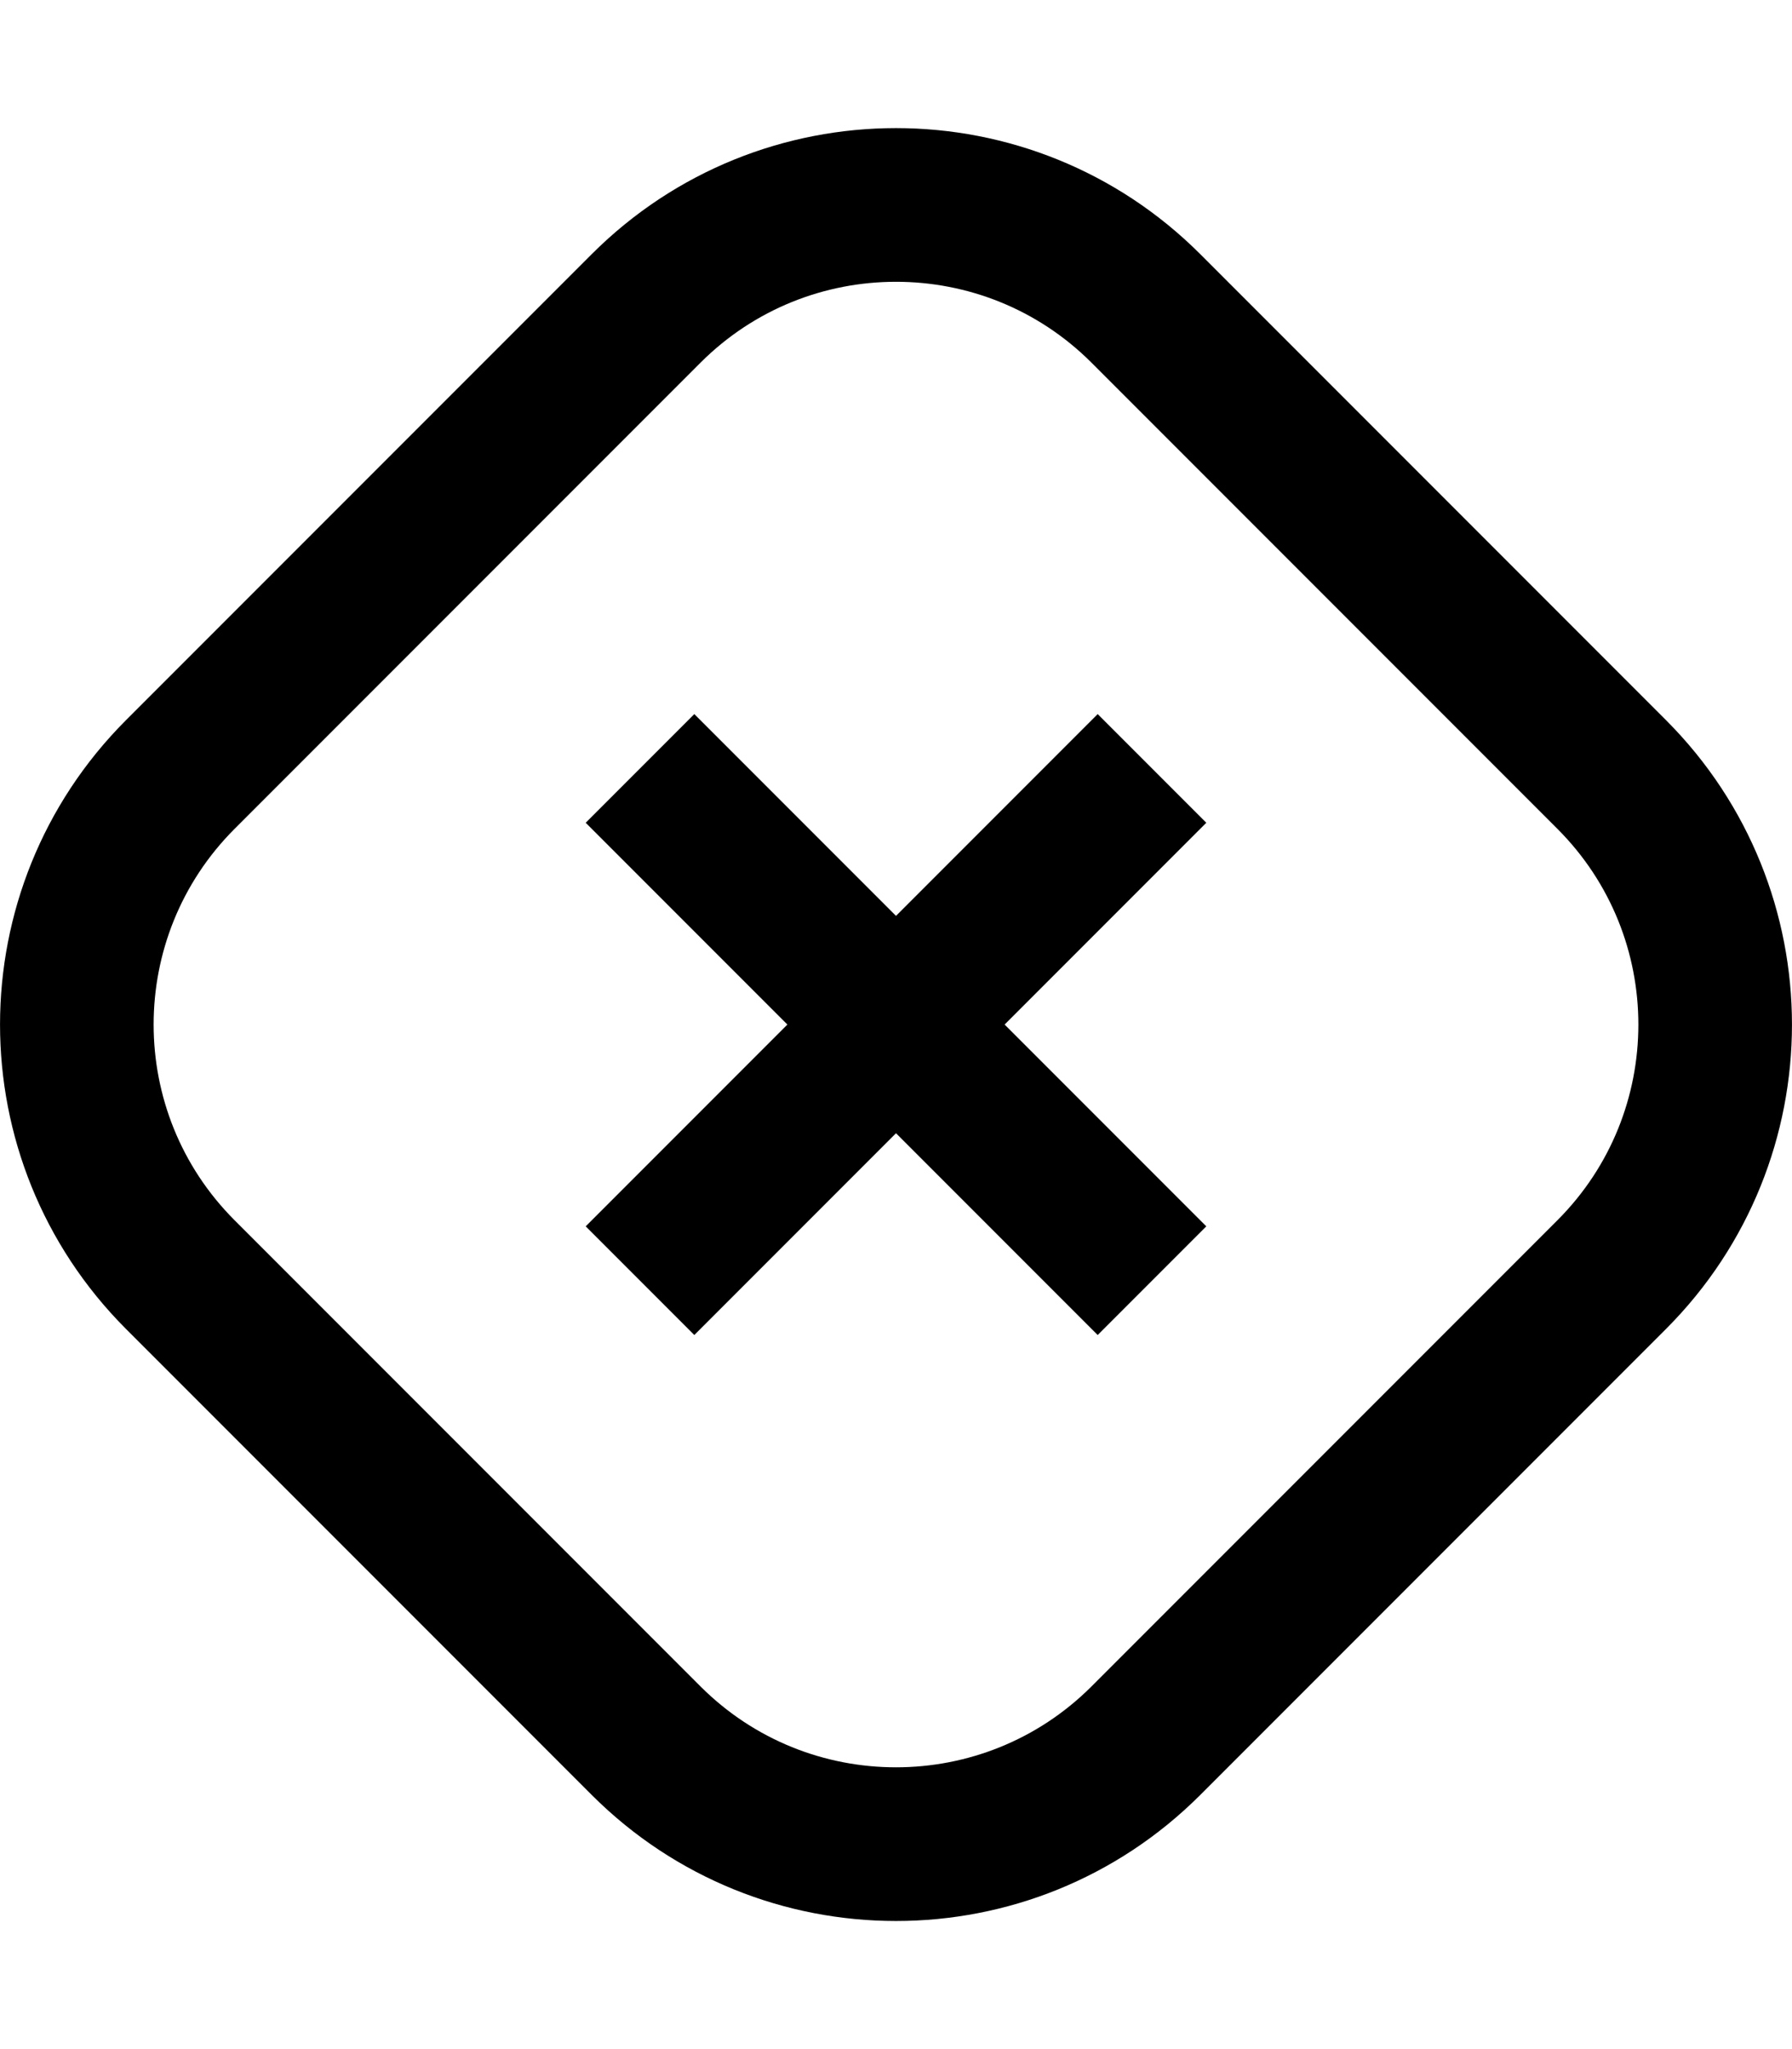
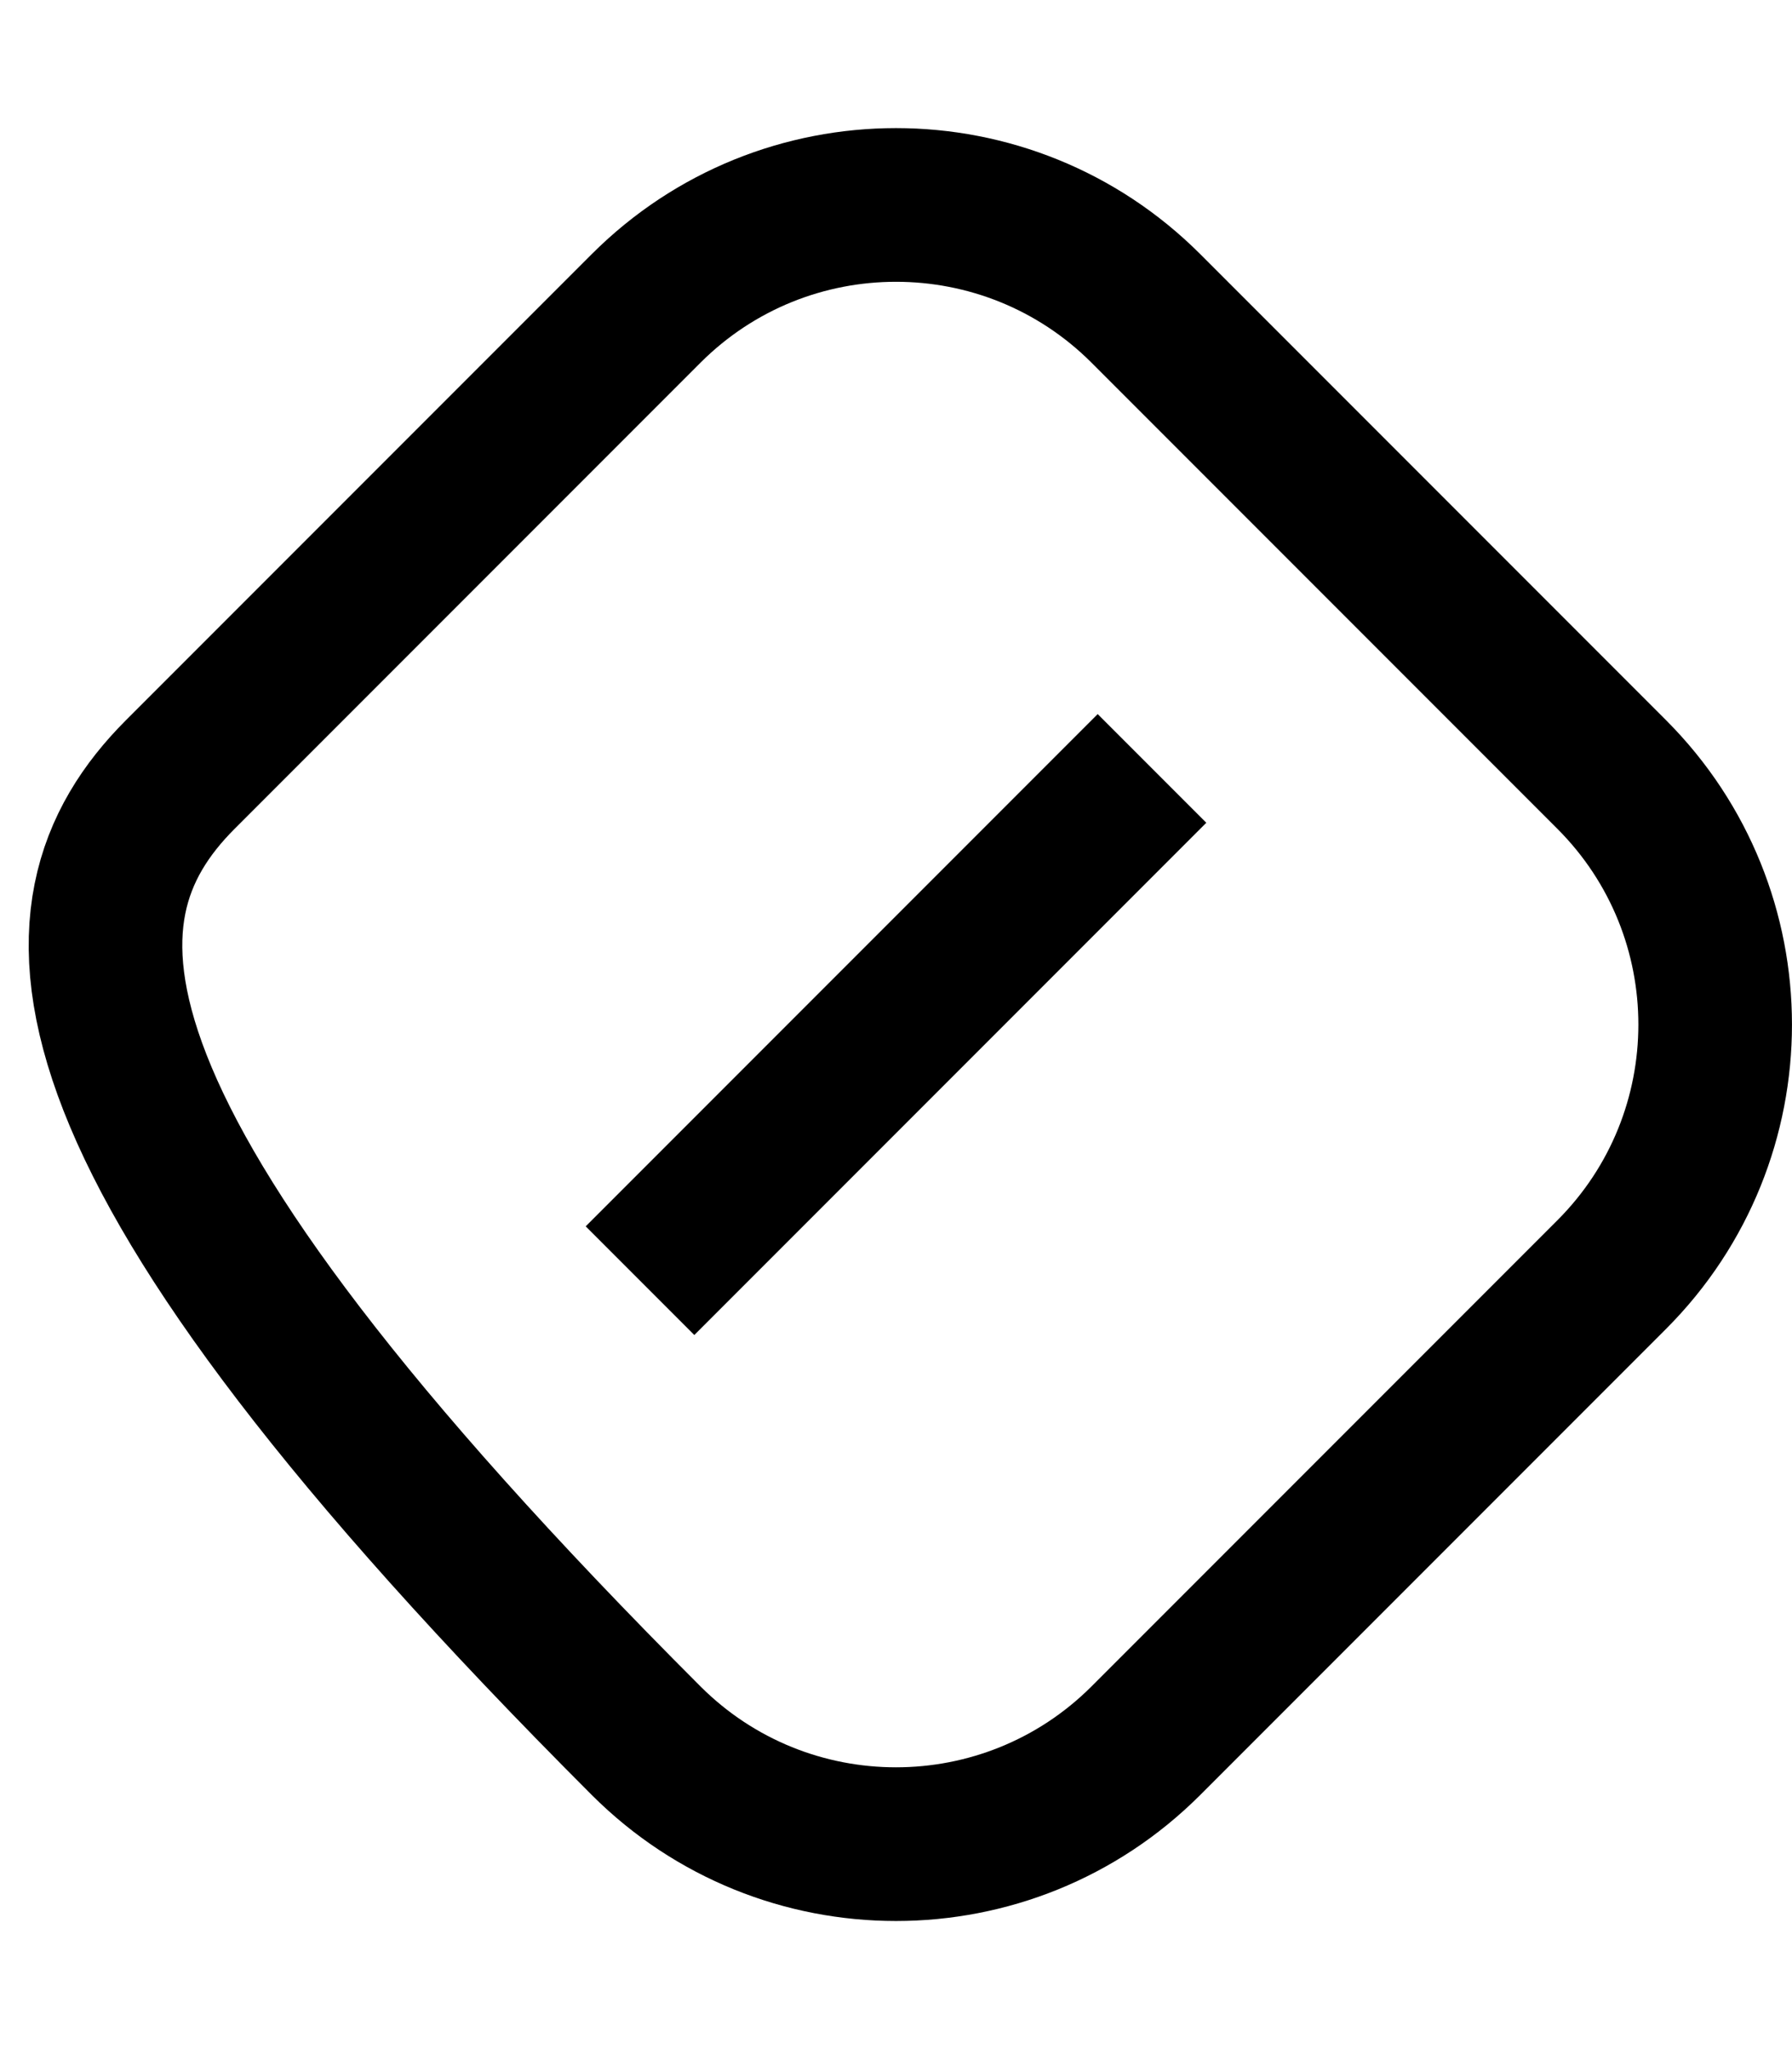
<svg xmlns="http://www.w3.org/2000/svg" height="1em" viewBox="0 0 14 14" fill="none">
-   <path d="M5.048 1.408C6.126 0.331 7.874 0.331 8.952 1.408L12.592 5.048C13.669 6.126 13.669 7.874 12.592 8.952L8.952 12.592C7.874 13.669 6.126 13.669 5.048 12.592L1.408 8.952C0.331 7.874 0.331 6.126 1.408 5.048L5.048 1.408Z" stroke="currentColor" stroke-width="1.2" />
+   <path d="M5.048 1.408C6.126 0.331 7.874 0.331 8.952 1.408L12.592 5.048C13.669 6.126 13.669 7.874 12.592 8.952L8.952 12.592C7.874 13.669 6.126 13.669 5.048 12.592C0.331 7.874 0.331 6.126 1.408 5.048L5.048 1.408Z" stroke="currentColor" stroke-width="1.2" />
  <path d="M5 9L9 5" stroke="currentColor" stroke-width="1.2" />
-   <path d="M5 5L9 9" stroke="currentColor" stroke-width="1.2" />
</svg>